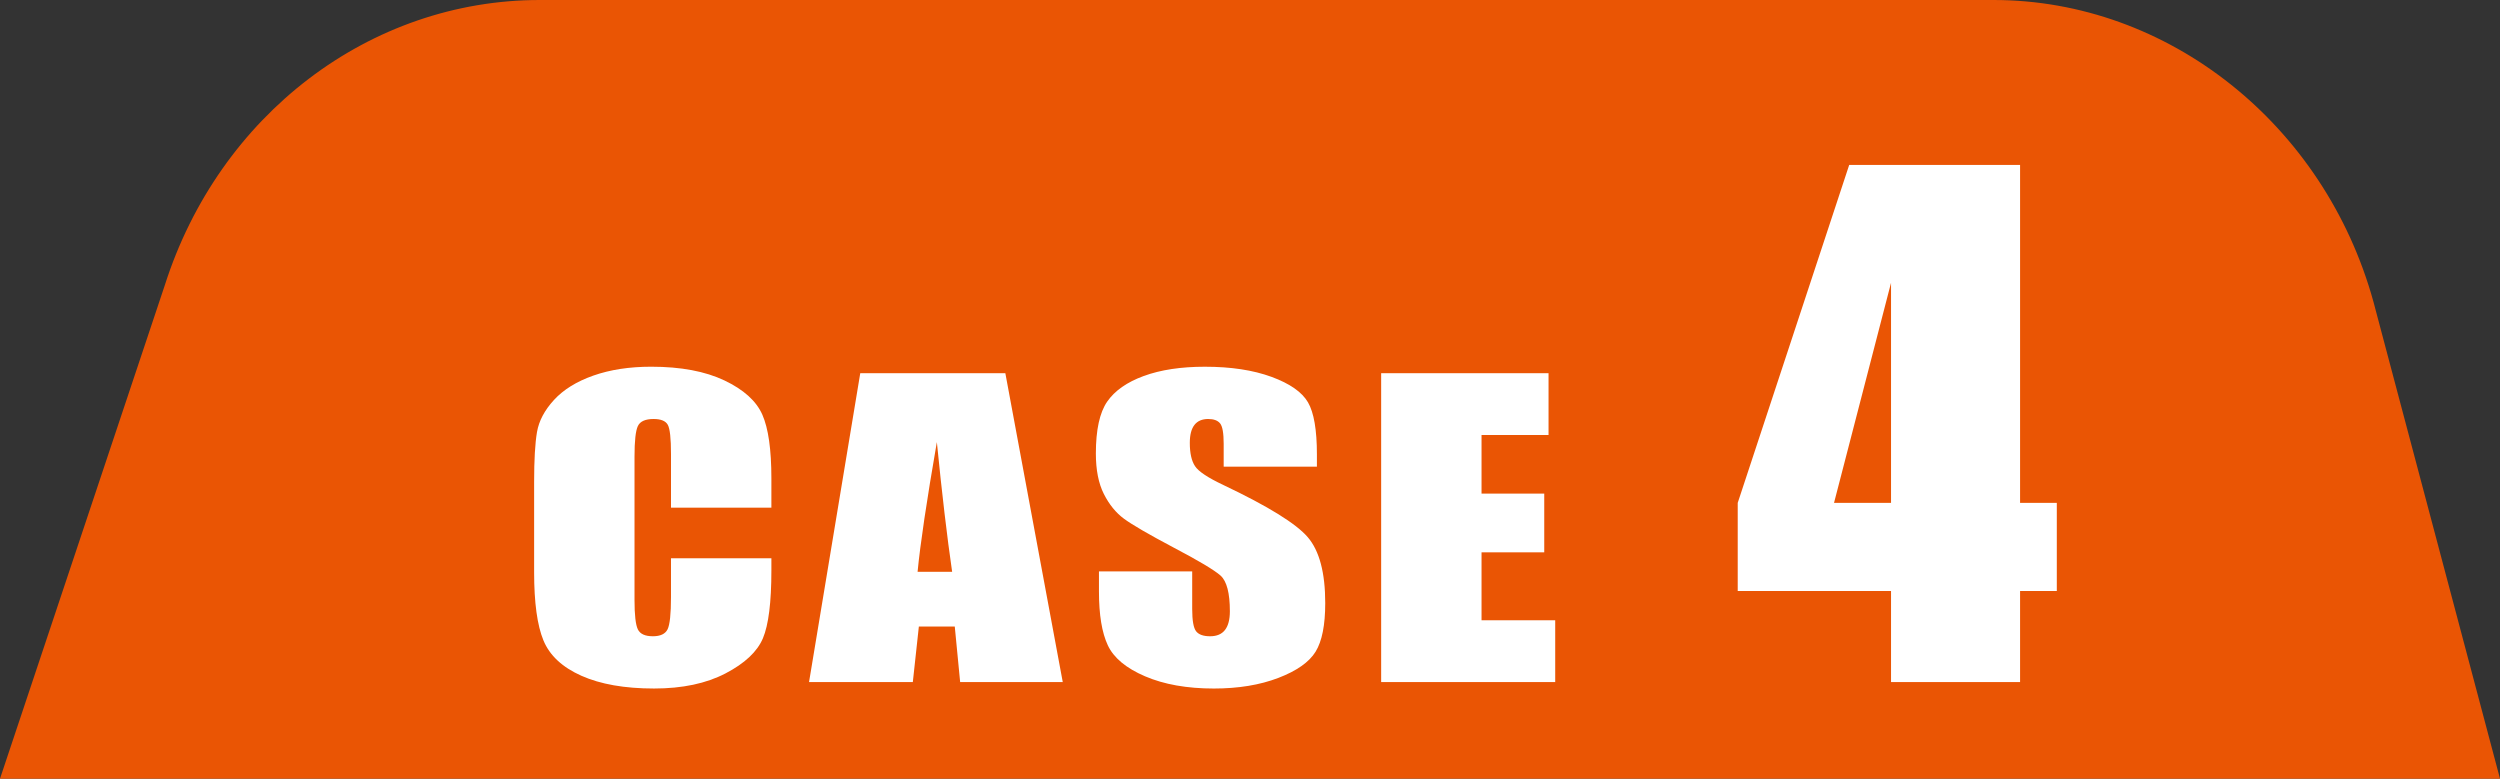
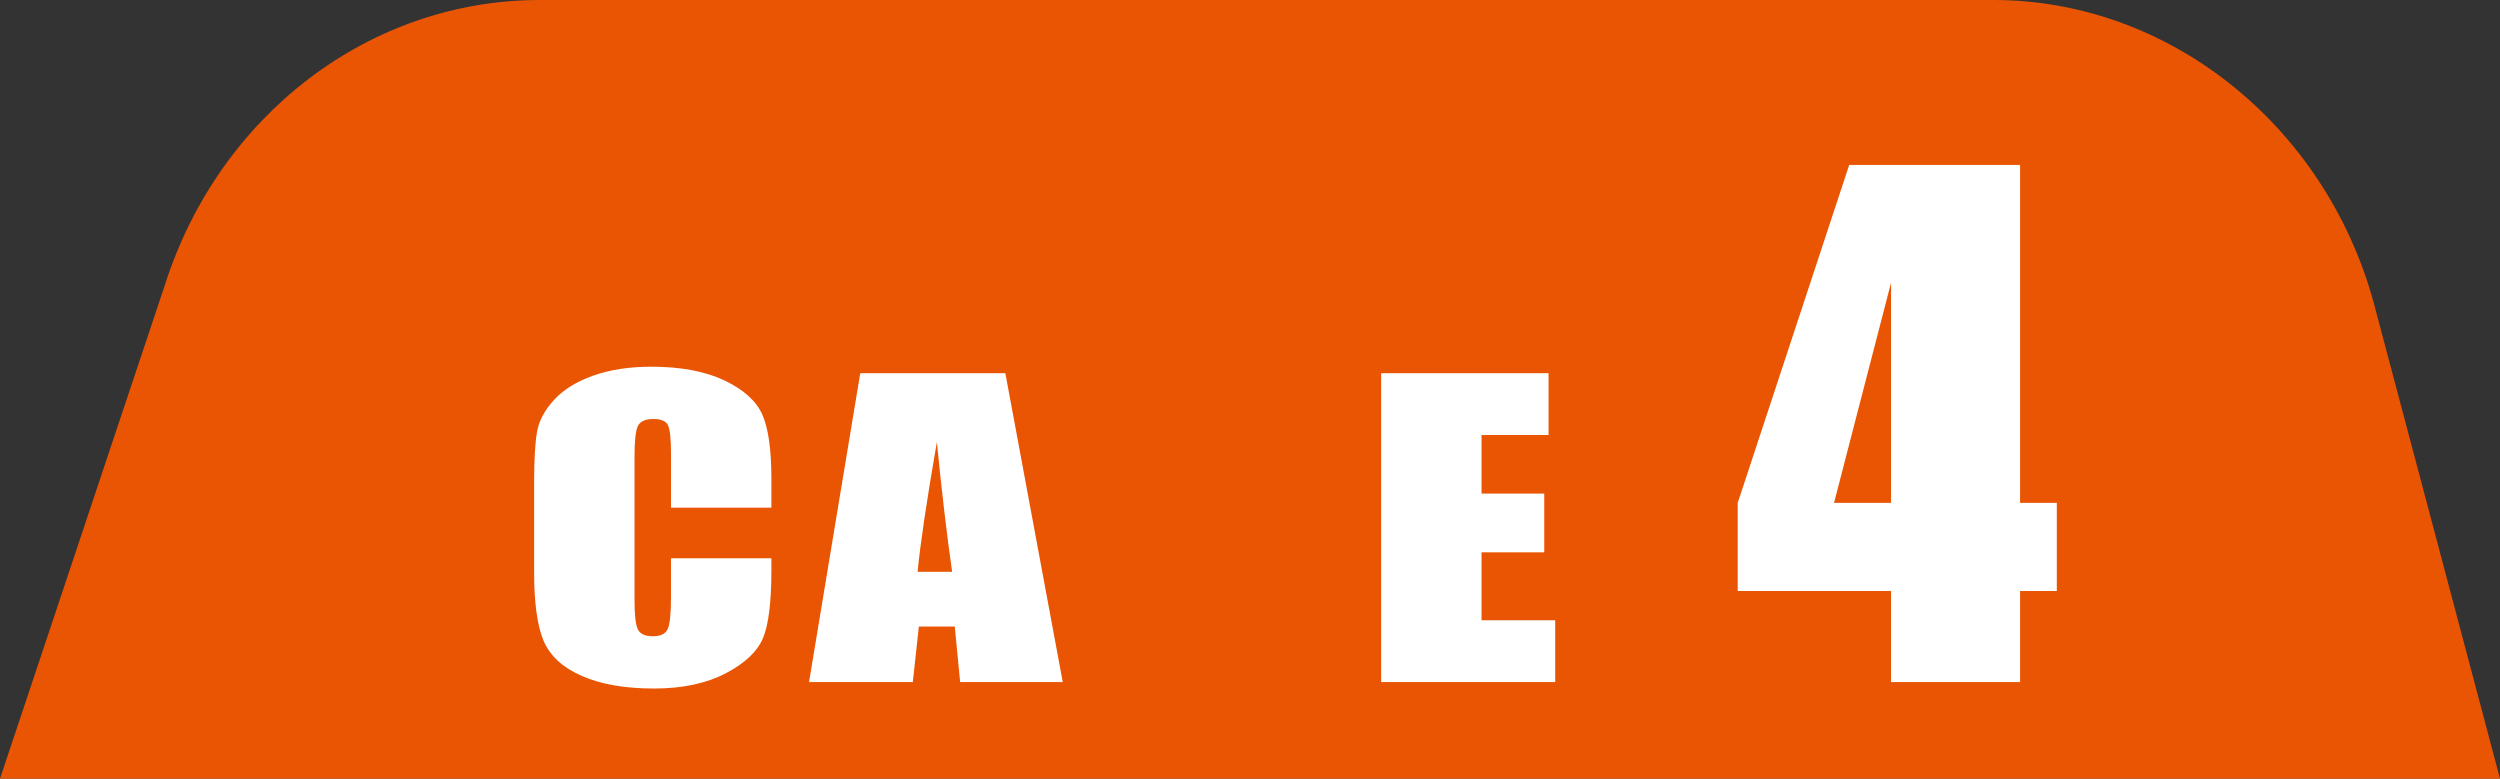
<svg xmlns="http://www.w3.org/2000/svg" version="1.1" id="レイヤー_1" x="0px" y="0px" width="275.168px" height="85.708px" viewBox="0 0 275.168 85.708" enable-background="new 0 0 275.168 85.708" xml:space="preserve">
  <rect x="0" y="0" width="275.168" height="85.708" fill="#333333" stroke="none" />
  <path fill="#EA5504" d="M0,85.708l18.129-54.282C24.111,12.626,40.703,0,59.416,0H219.42c19.215,0,36.408,13.659,41.814,33.198  l13.934,52.51" />
  <g>
    <g>
      <path fill="#FFFFFF" d="M84.906,55.881H73.855v-5.908c0-1.718-0.117-2.79-0.354-3.216s-0.758-0.639-1.563-0.639    c-0.908,0-1.486,0.259-1.73,0.776c-0.246,0.519-0.369,1.638-0.369,3.359v15.789c0,1.651,0.123,2.729,0.369,3.233    c0.244,0.504,0.795,0.756,1.652,0.756c0.822,0,1.361-0.252,1.615-0.758c0.252-0.505,0.379-1.69,0.379-3.557v-4.273h11.051v1.325    c0,3.519-0.313,6.014-0.932,7.485c-0.623,1.473-1.996,2.762-4.121,3.869c-2.127,1.107-4.746,1.661-7.861,1.661    c-3.236,0-5.904-0.47-8.004-1.407s-3.49-2.235-4.174-3.895c-0.682-1.658-1.023-4.153-1.023-7.484v-9.932    c0-2.449,0.105-4.287,0.316-5.512c0.209-1.225,0.834-2.404,1.875-3.538c1.041-1.134,2.484-2.026,4.33-2.677    c1.848-0.65,3.969-0.976,6.365-0.976c3.254,0,5.939,0.503,8.057,1.51s3.508,2.261,4.174,3.763    c0.664,1.504,0.998,3.841,0.998,7.014V55.881z" />
      <path fill="#FFFFFF" d="M110.656,41.079l6.318,33.993h-11.293l-0.592-6.109h-3.953l-0.664,6.109H89.049l5.637-33.993H110.656z     M104.799,62.936c-0.559-3.851-1.119-8.608-1.682-14.277c-1.127,6.509-1.834,11.269-2.121,14.277H104.799z" />
-       <path fill="#FFFFFF" d="M144.949,51.366h-10.262v-2.52c0-1.176-0.131-1.924-0.395-2.246c-0.262-0.322-0.699-0.482-1.313-0.482    c-0.664,0-1.168,0.217-1.508,0.65c-0.342,0.436-0.512,1.094-0.512,1.976c0,1.134,0.191,1.989,0.574,2.563    c0.367,0.574,1.408,1.268,3.123,2.078c4.918,2.336,8.016,4.252,9.293,5.75s1.916,3.912,1.916,7.243    c0,2.422-0.354,4.206-1.063,5.354c-0.709,1.147-2.078,2.109-4.107,2.887c-2.029,0.776-4.393,1.165-7.086,1.165    c-2.957,0-5.482-0.448-7.572-1.344c-2.092-0.896-3.461-2.036-4.107-3.423c-0.646-1.385-0.971-3.352-0.971-5.899v-2.226h10.262    v4.137c0,1.273,0.145,2.092,0.434,2.456c0.287,0.364,0.801,0.546,1.535,0.546s1.281-0.23,1.641-0.693    c0.357-0.461,0.537-1.146,0.537-2.057c0-2.002-0.342-3.311-1.023-3.927c-0.699-0.616-2.424-1.645-5.17-3.087    c-2.748-1.455-4.566-2.512-5.459-3.17s-1.633-1.567-2.219-2.729c-0.586-1.161-0.879-2.646-0.879-4.451    c0-2.604,0.416-4.507,1.246-5.711c0.832-1.204,2.174-2.145,4.029-2.824c1.855-0.679,4.094-1.018,6.719-1.018    c2.869,0,5.314,0.371,7.336,1.113c2.021,0.742,3.359,1.676,4.016,2.803c0.656,1.127,0.984,3.041,0.984,5.742V51.366z" />
      <path fill="#FFFFFF" d="M152.02,41.079h18.424v6.803h-7.375v6.445h6.902v6.467h-6.902v7.475h8.109v6.803H152.02V41.079z" />
    </g>
    <g>
      <g>
        <path fill="#FFFFFF" d="M222.344,18.154V55.35h4.043v9.703h-4.043v10.02h-14.203v-10.02h-16.875V55.35l12.27-37.195H222.344z      M208.141,55.35V31.127l-6.275,24.223H208.141z" />
      </g>
    </g>
  </g>
</svg>